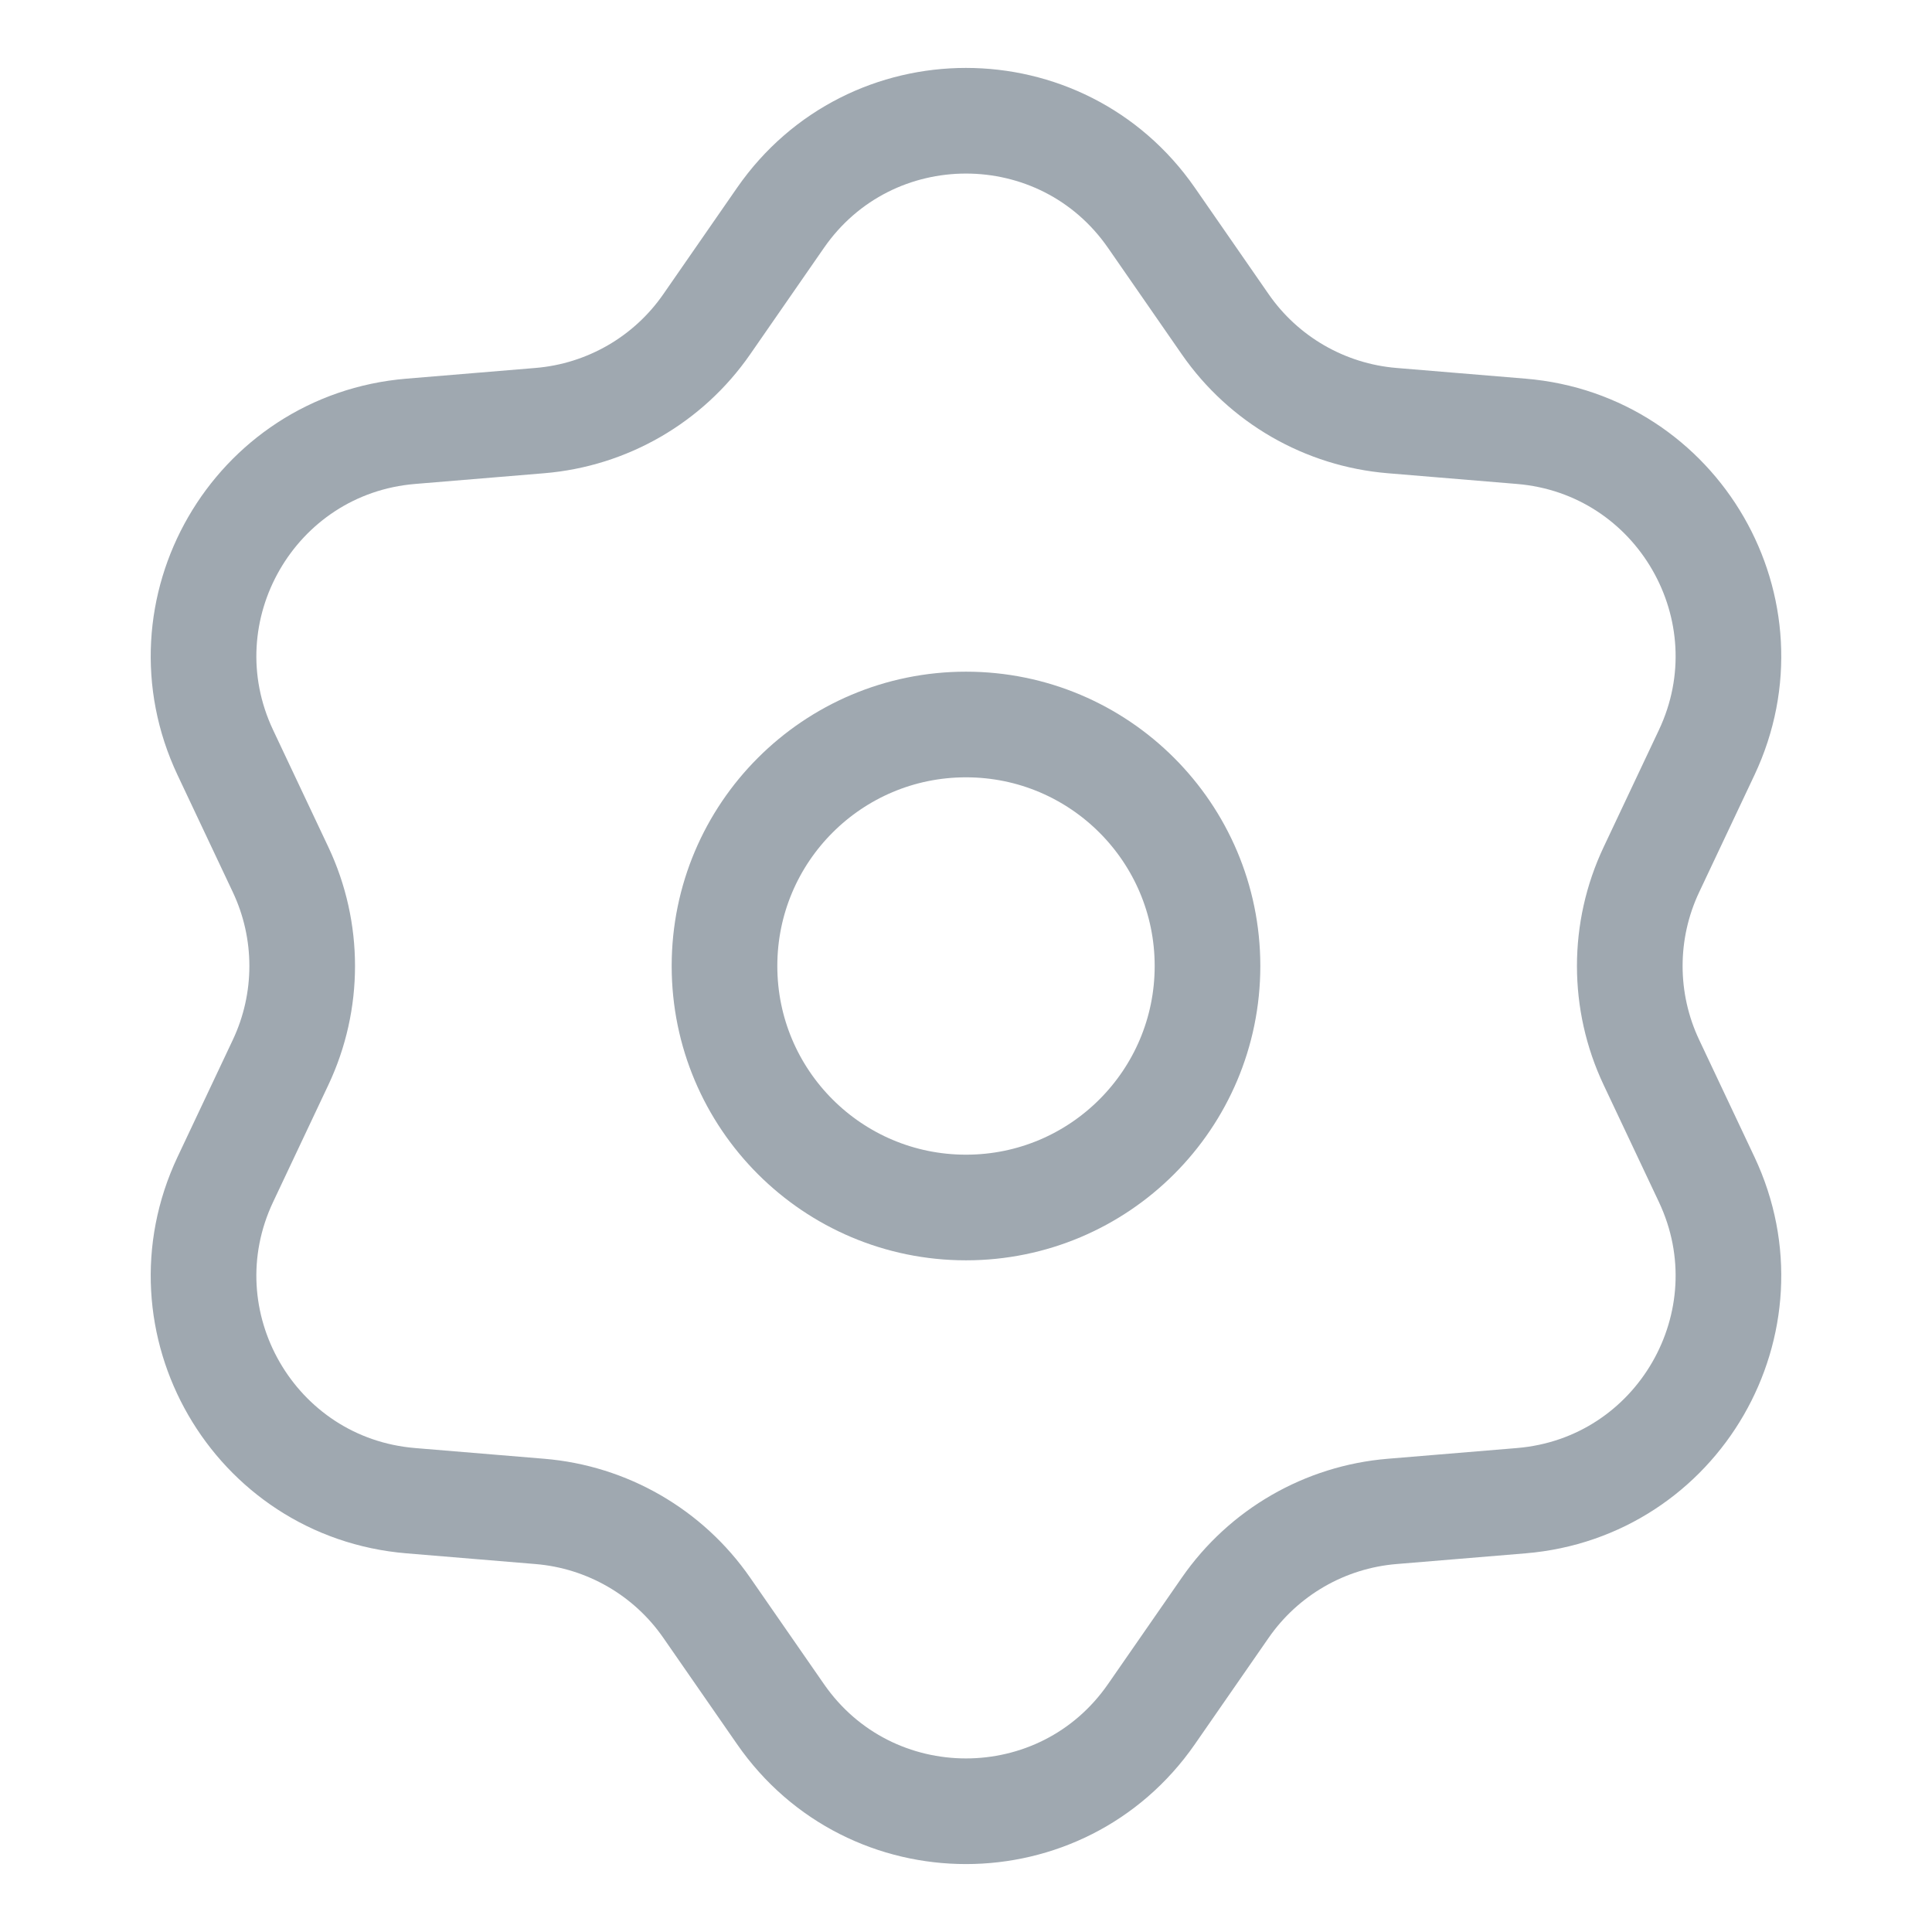
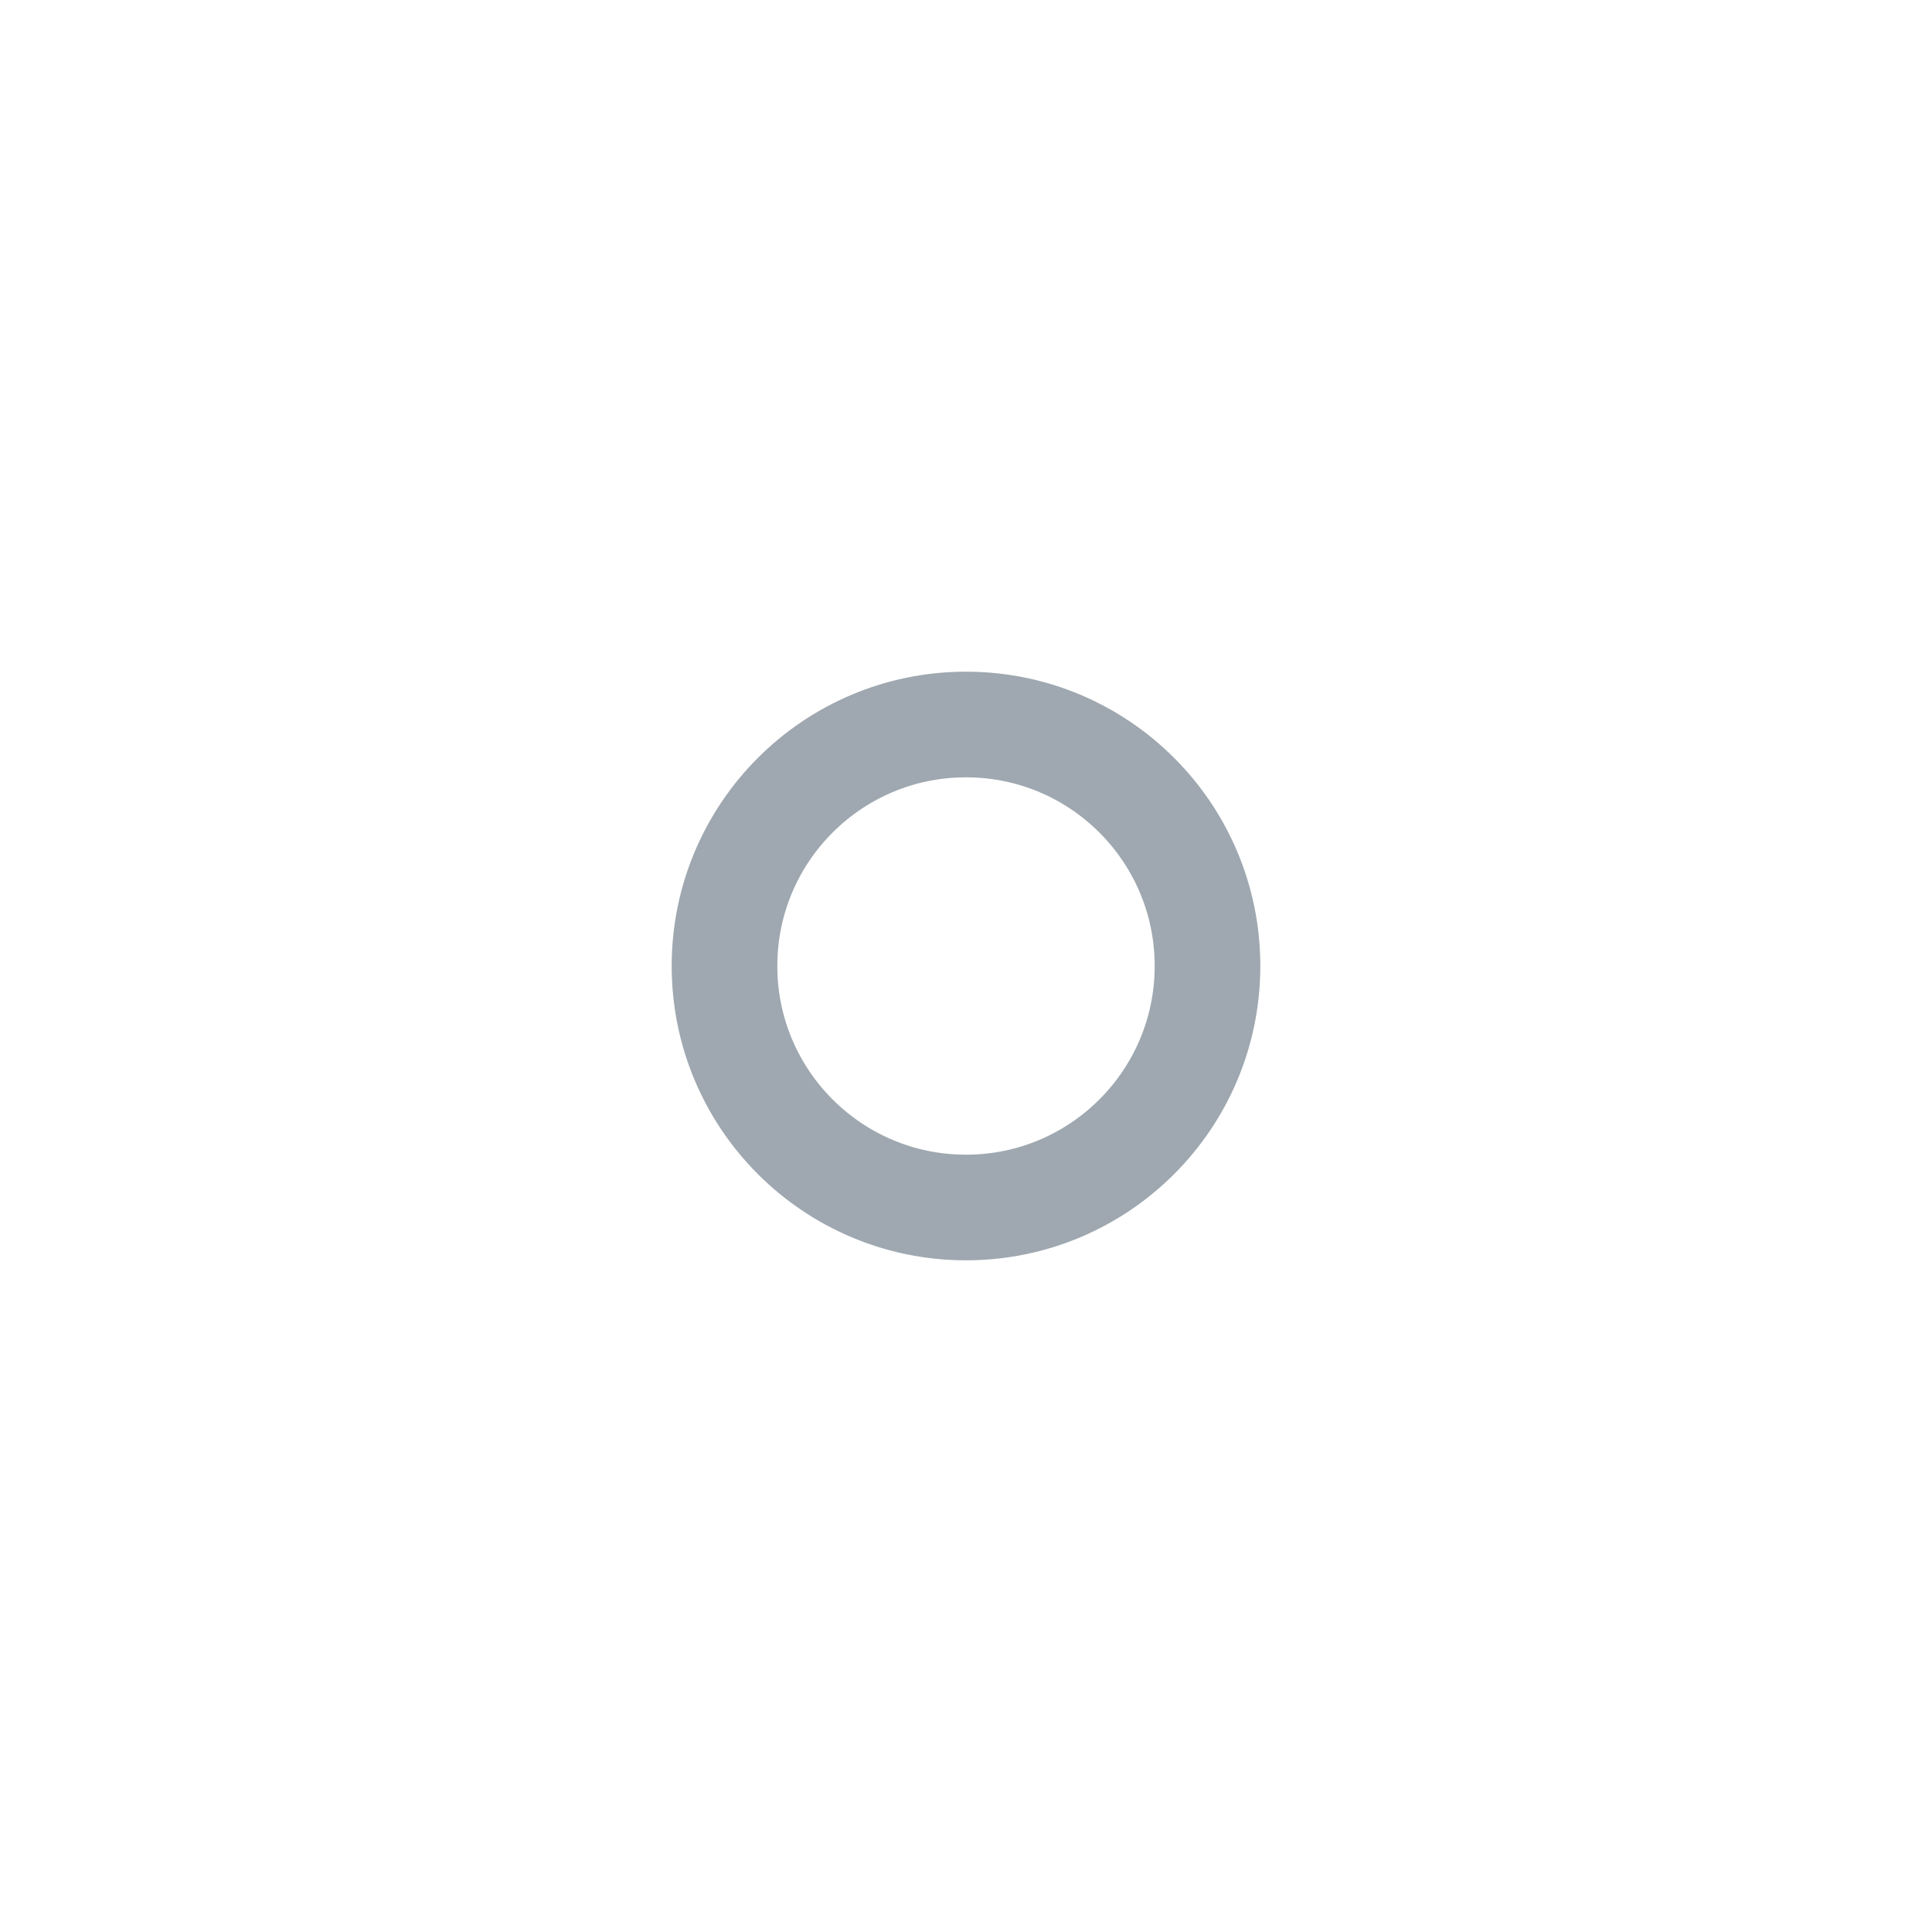
<svg xmlns="http://www.w3.org/2000/svg" width="50" height="50" viewBox="0 0 50 50" fill="none">
-   <path d="M20.199 5.638C22.522 2.287 27.477 2.287 29.8 5.638L31.709 8.392C32.704 9.827 34.288 10.741 36.028 10.885L39.367 11.162C43.431 11.498 45.908 15.789 44.168 19.477L42.738 22.506C41.992 24.085 41.992 25.915 42.738 27.494L44.168 30.523C45.908 34.211 43.431 38.502 39.367 38.838L36.028 39.115C34.288 39.259 32.704 40.173 31.709 41.608L29.8 44.361C27.477 47.713 22.522 47.713 20.199 44.361L18.29 41.608C17.296 40.173 15.711 39.259 13.971 39.115L10.633 38.838C6.569 38.502 4.091 34.211 5.832 30.523L7.262 27.494C8.007 25.915 8.007 24.085 7.262 22.506L5.832 19.477C4.091 15.789 6.569 11.498 10.633 11.162L13.971 10.885C15.711 10.741 17.296 9.827 18.29 8.392L20.199 5.638Z" stroke="#9FA8B0" stroke-width="2.734" />
  <path d="M31.25 25C31.25 28.452 28.452 31.25 25 31.25C21.548 31.25 18.75 28.452 18.75 25C18.75 21.548 21.548 18.75 25 18.75C28.452 18.75 31.25 21.548 31.25 25Z" stroke="#9FA8B0" stroke-width="2.734" />
</svg>